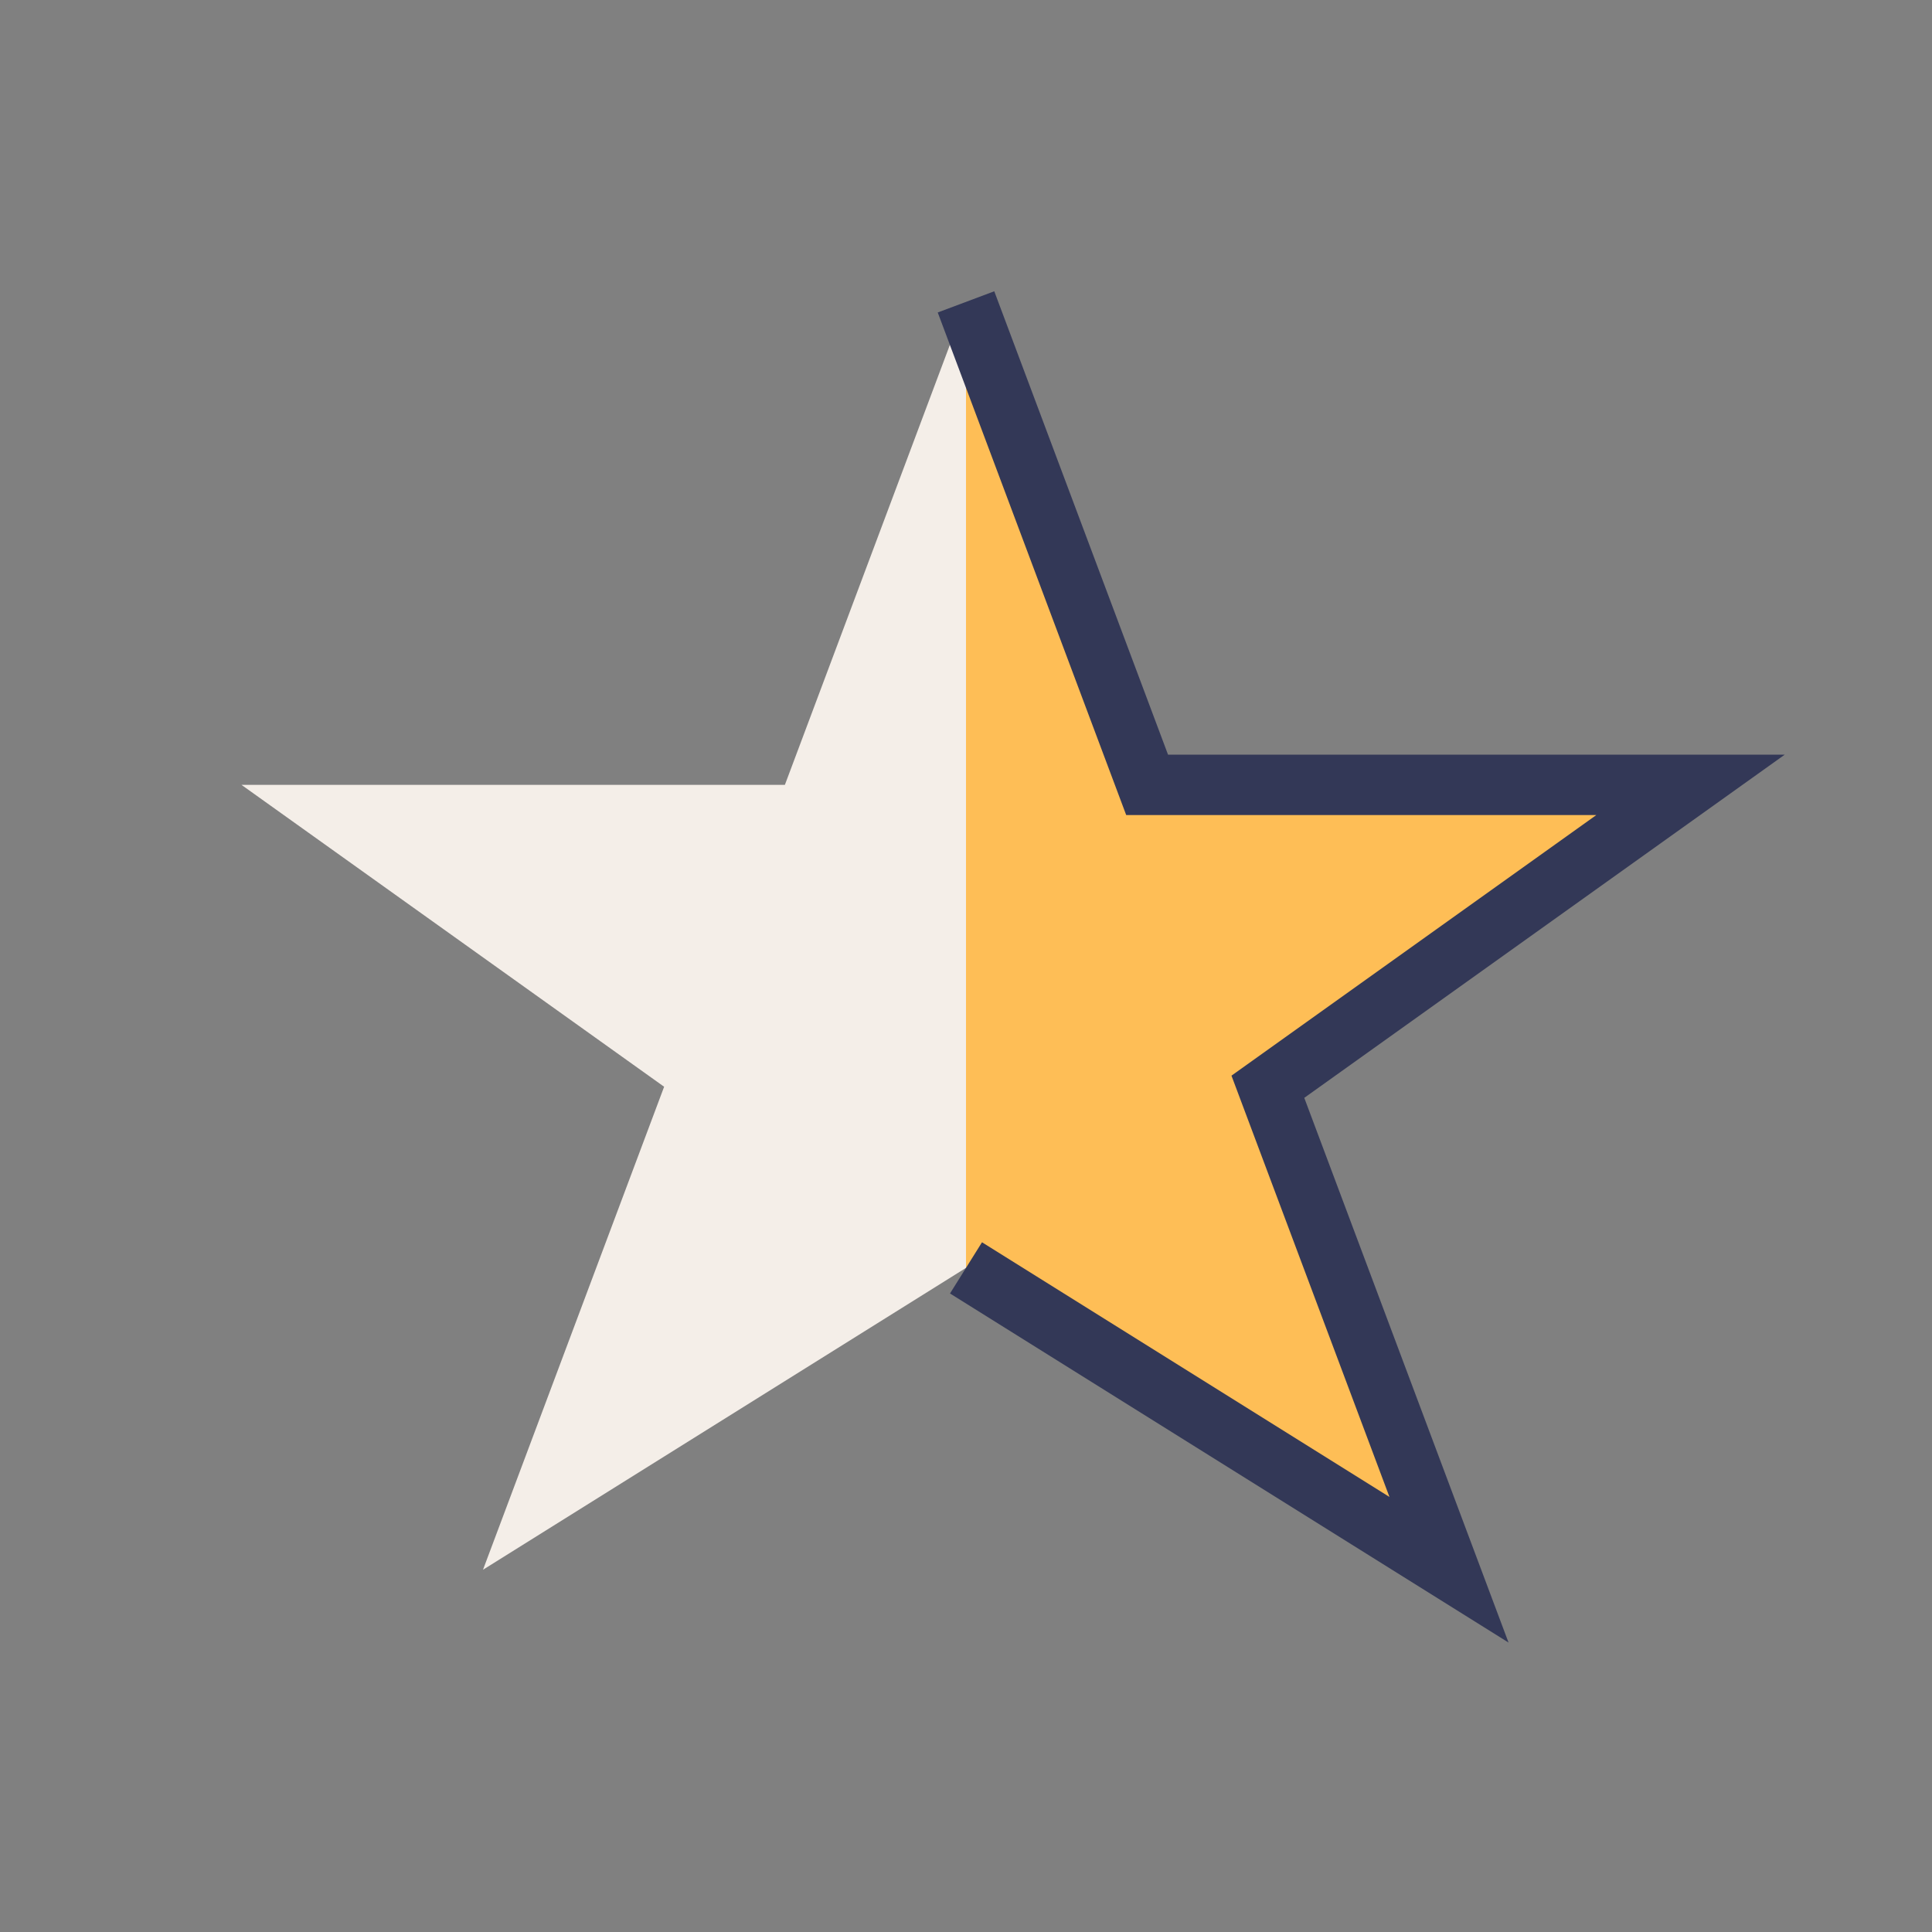
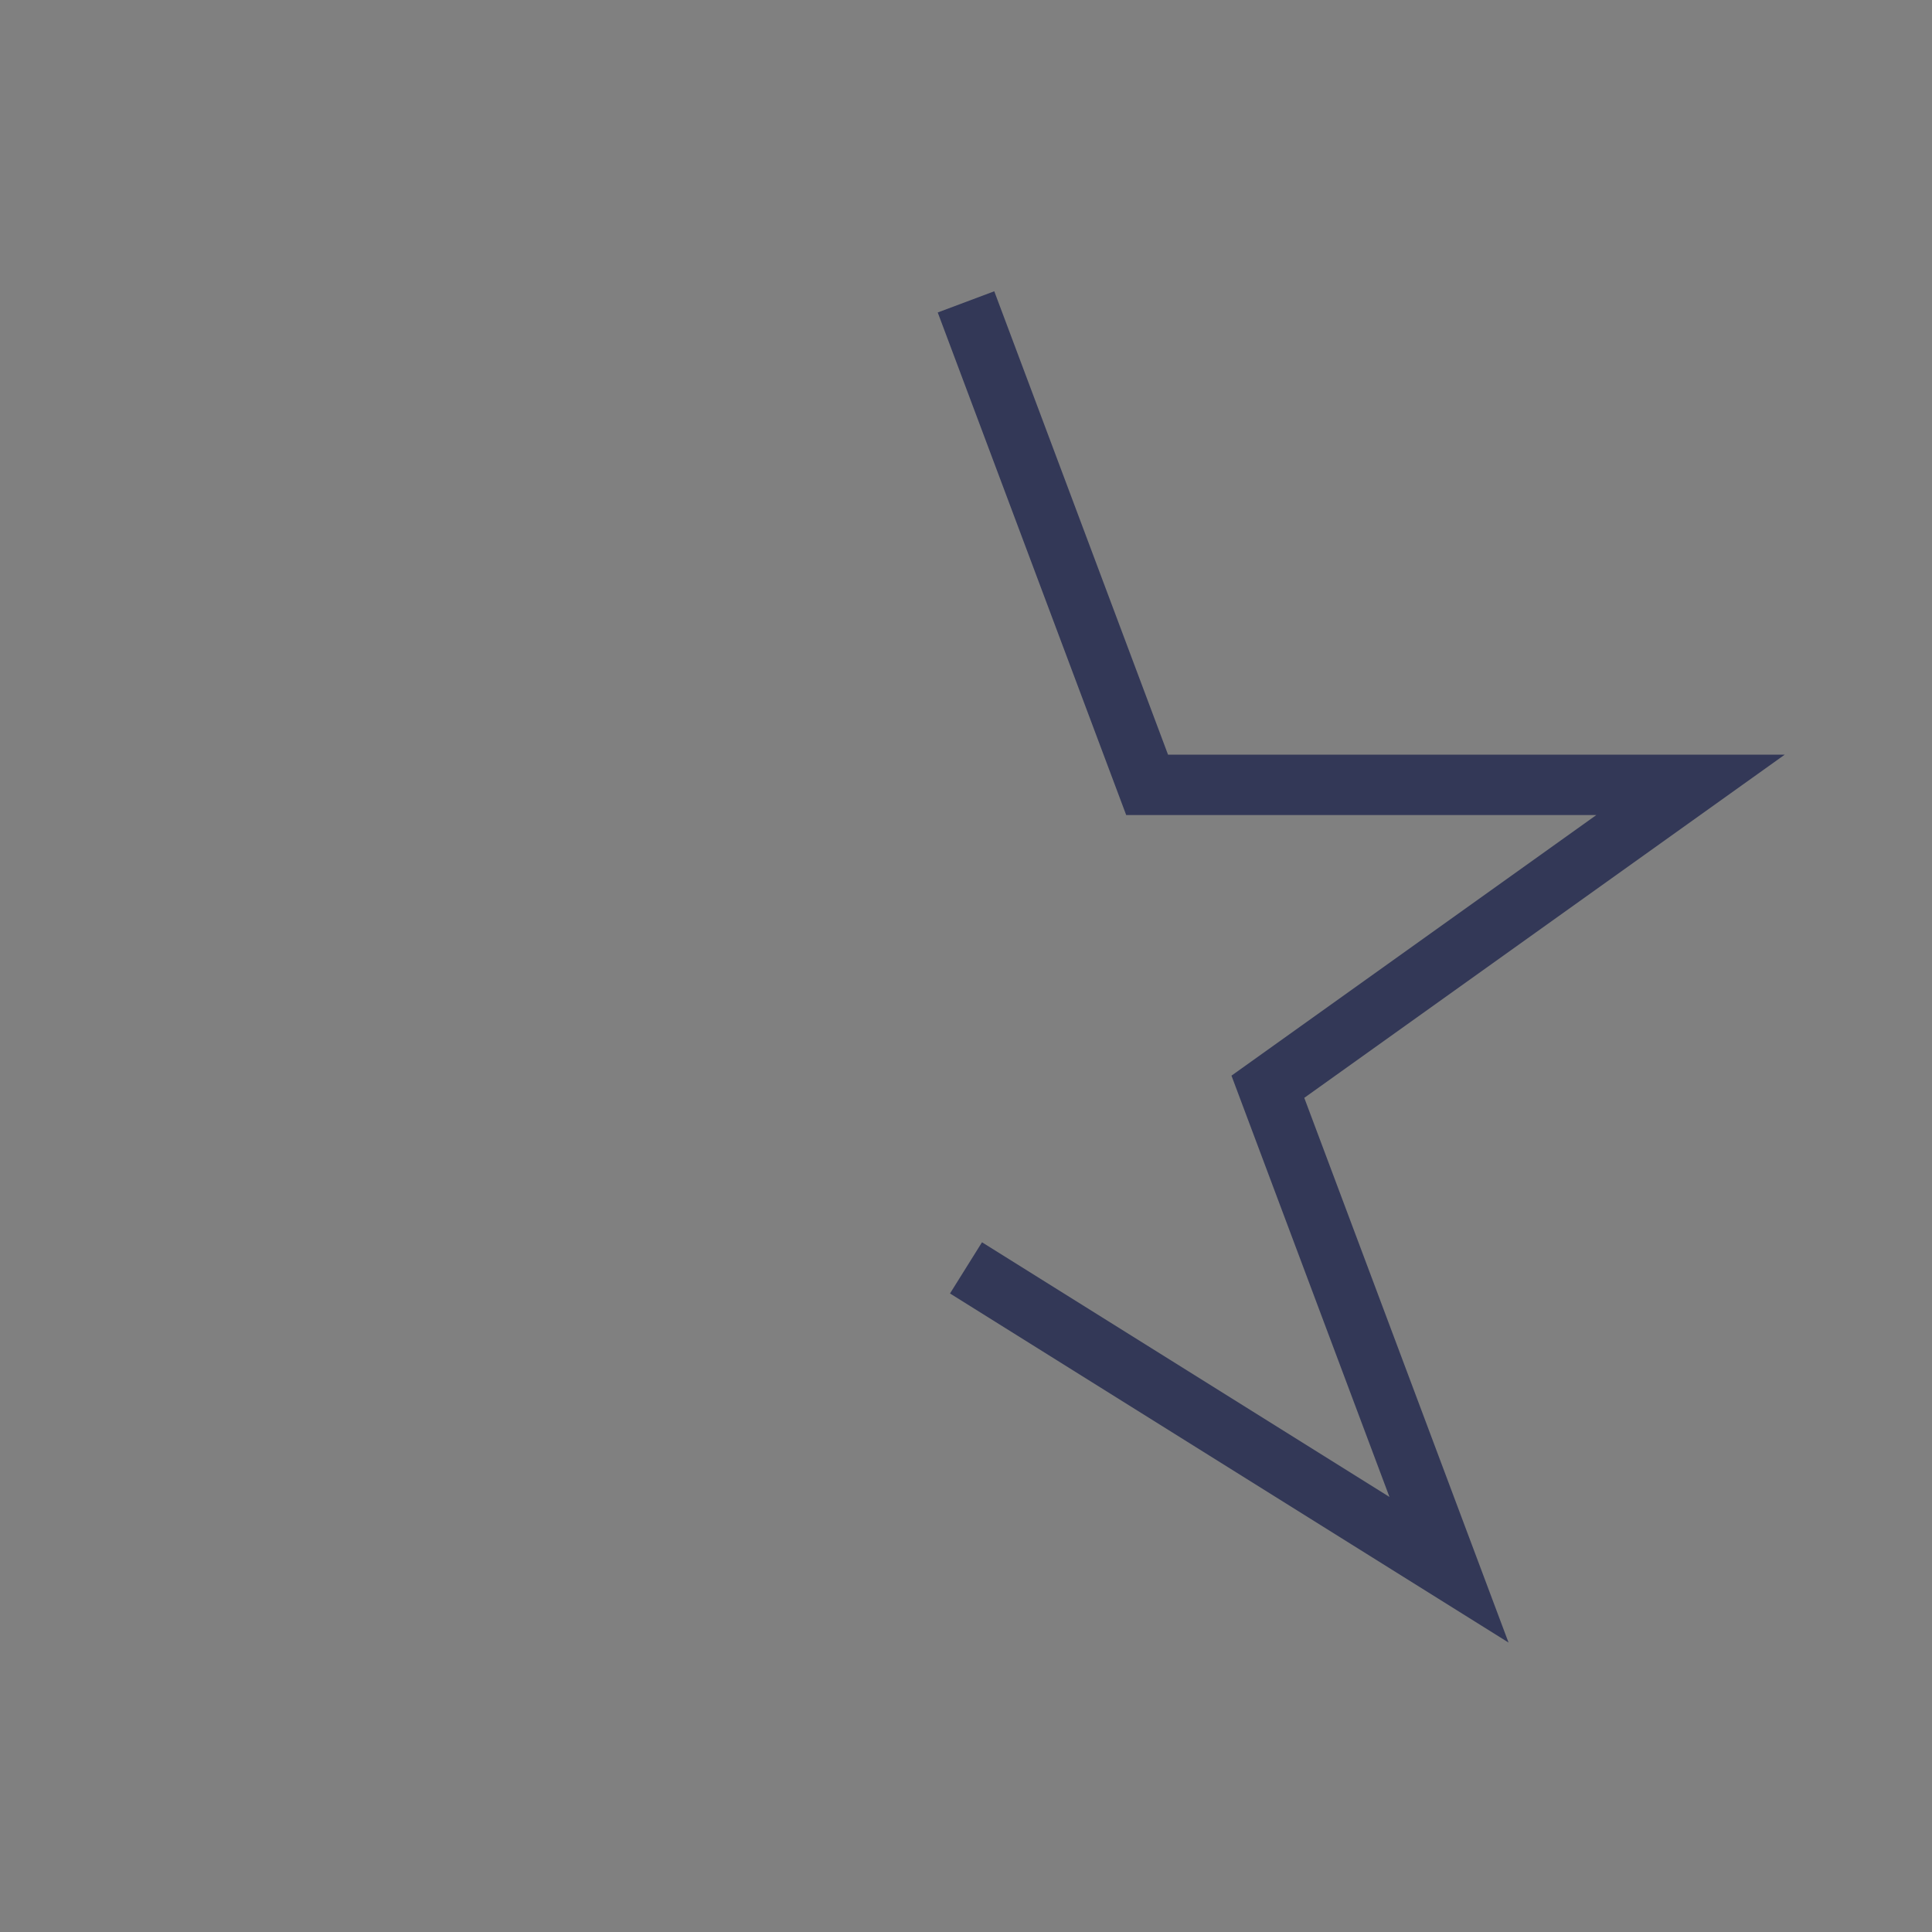
<svg xmlns="http://www.w3.org/2000/svg" width="32" height="32" viewBox="0 0 32 32">
  <rect x="0" y="0" width="32" height="32" fill="#808080" stroke="none" />
-   <polygon points="16,5 19,13 28,13 21,18 24,26 16,21" fill="#FEBE56" />
-   <polygon points="16,5 13,13 4,13 11,18 8,26 16,21" fill="#F4EEE8" />
  <polyline points="16,5 19,13 28,13 21,18 24,26 16,21" fill="none" stroke="#333857" stroke-width="1" />
</svg>